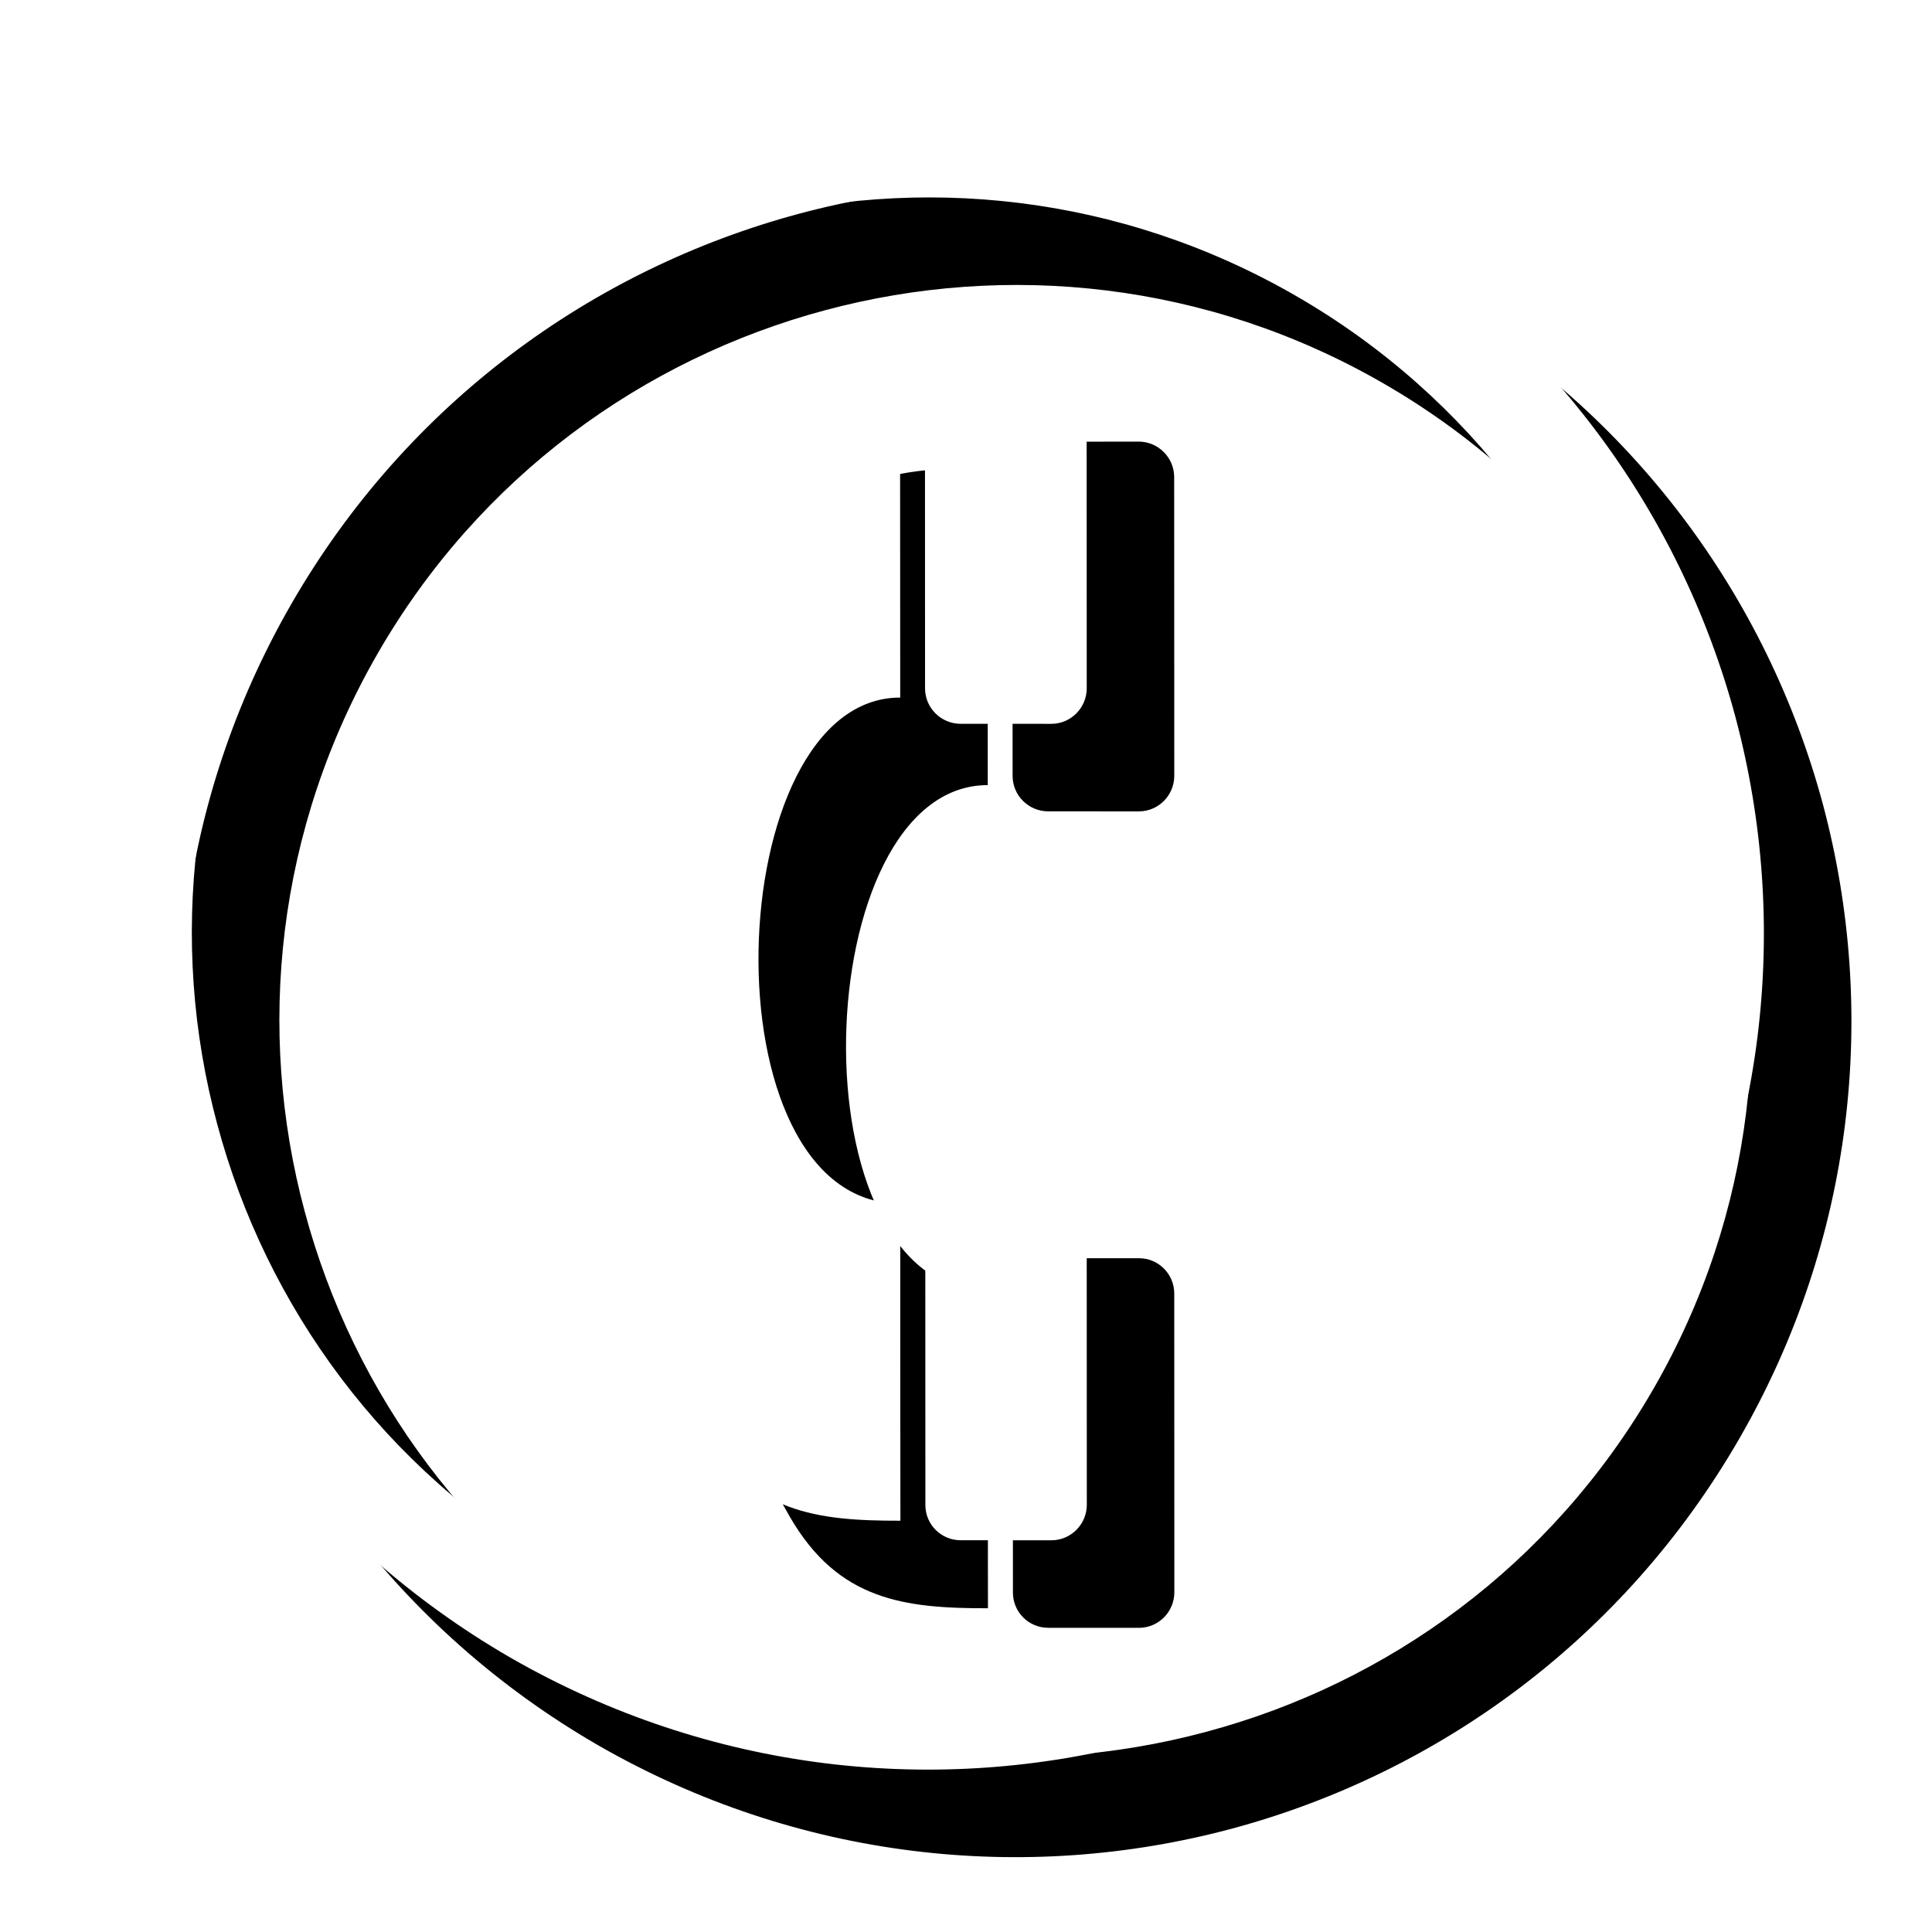
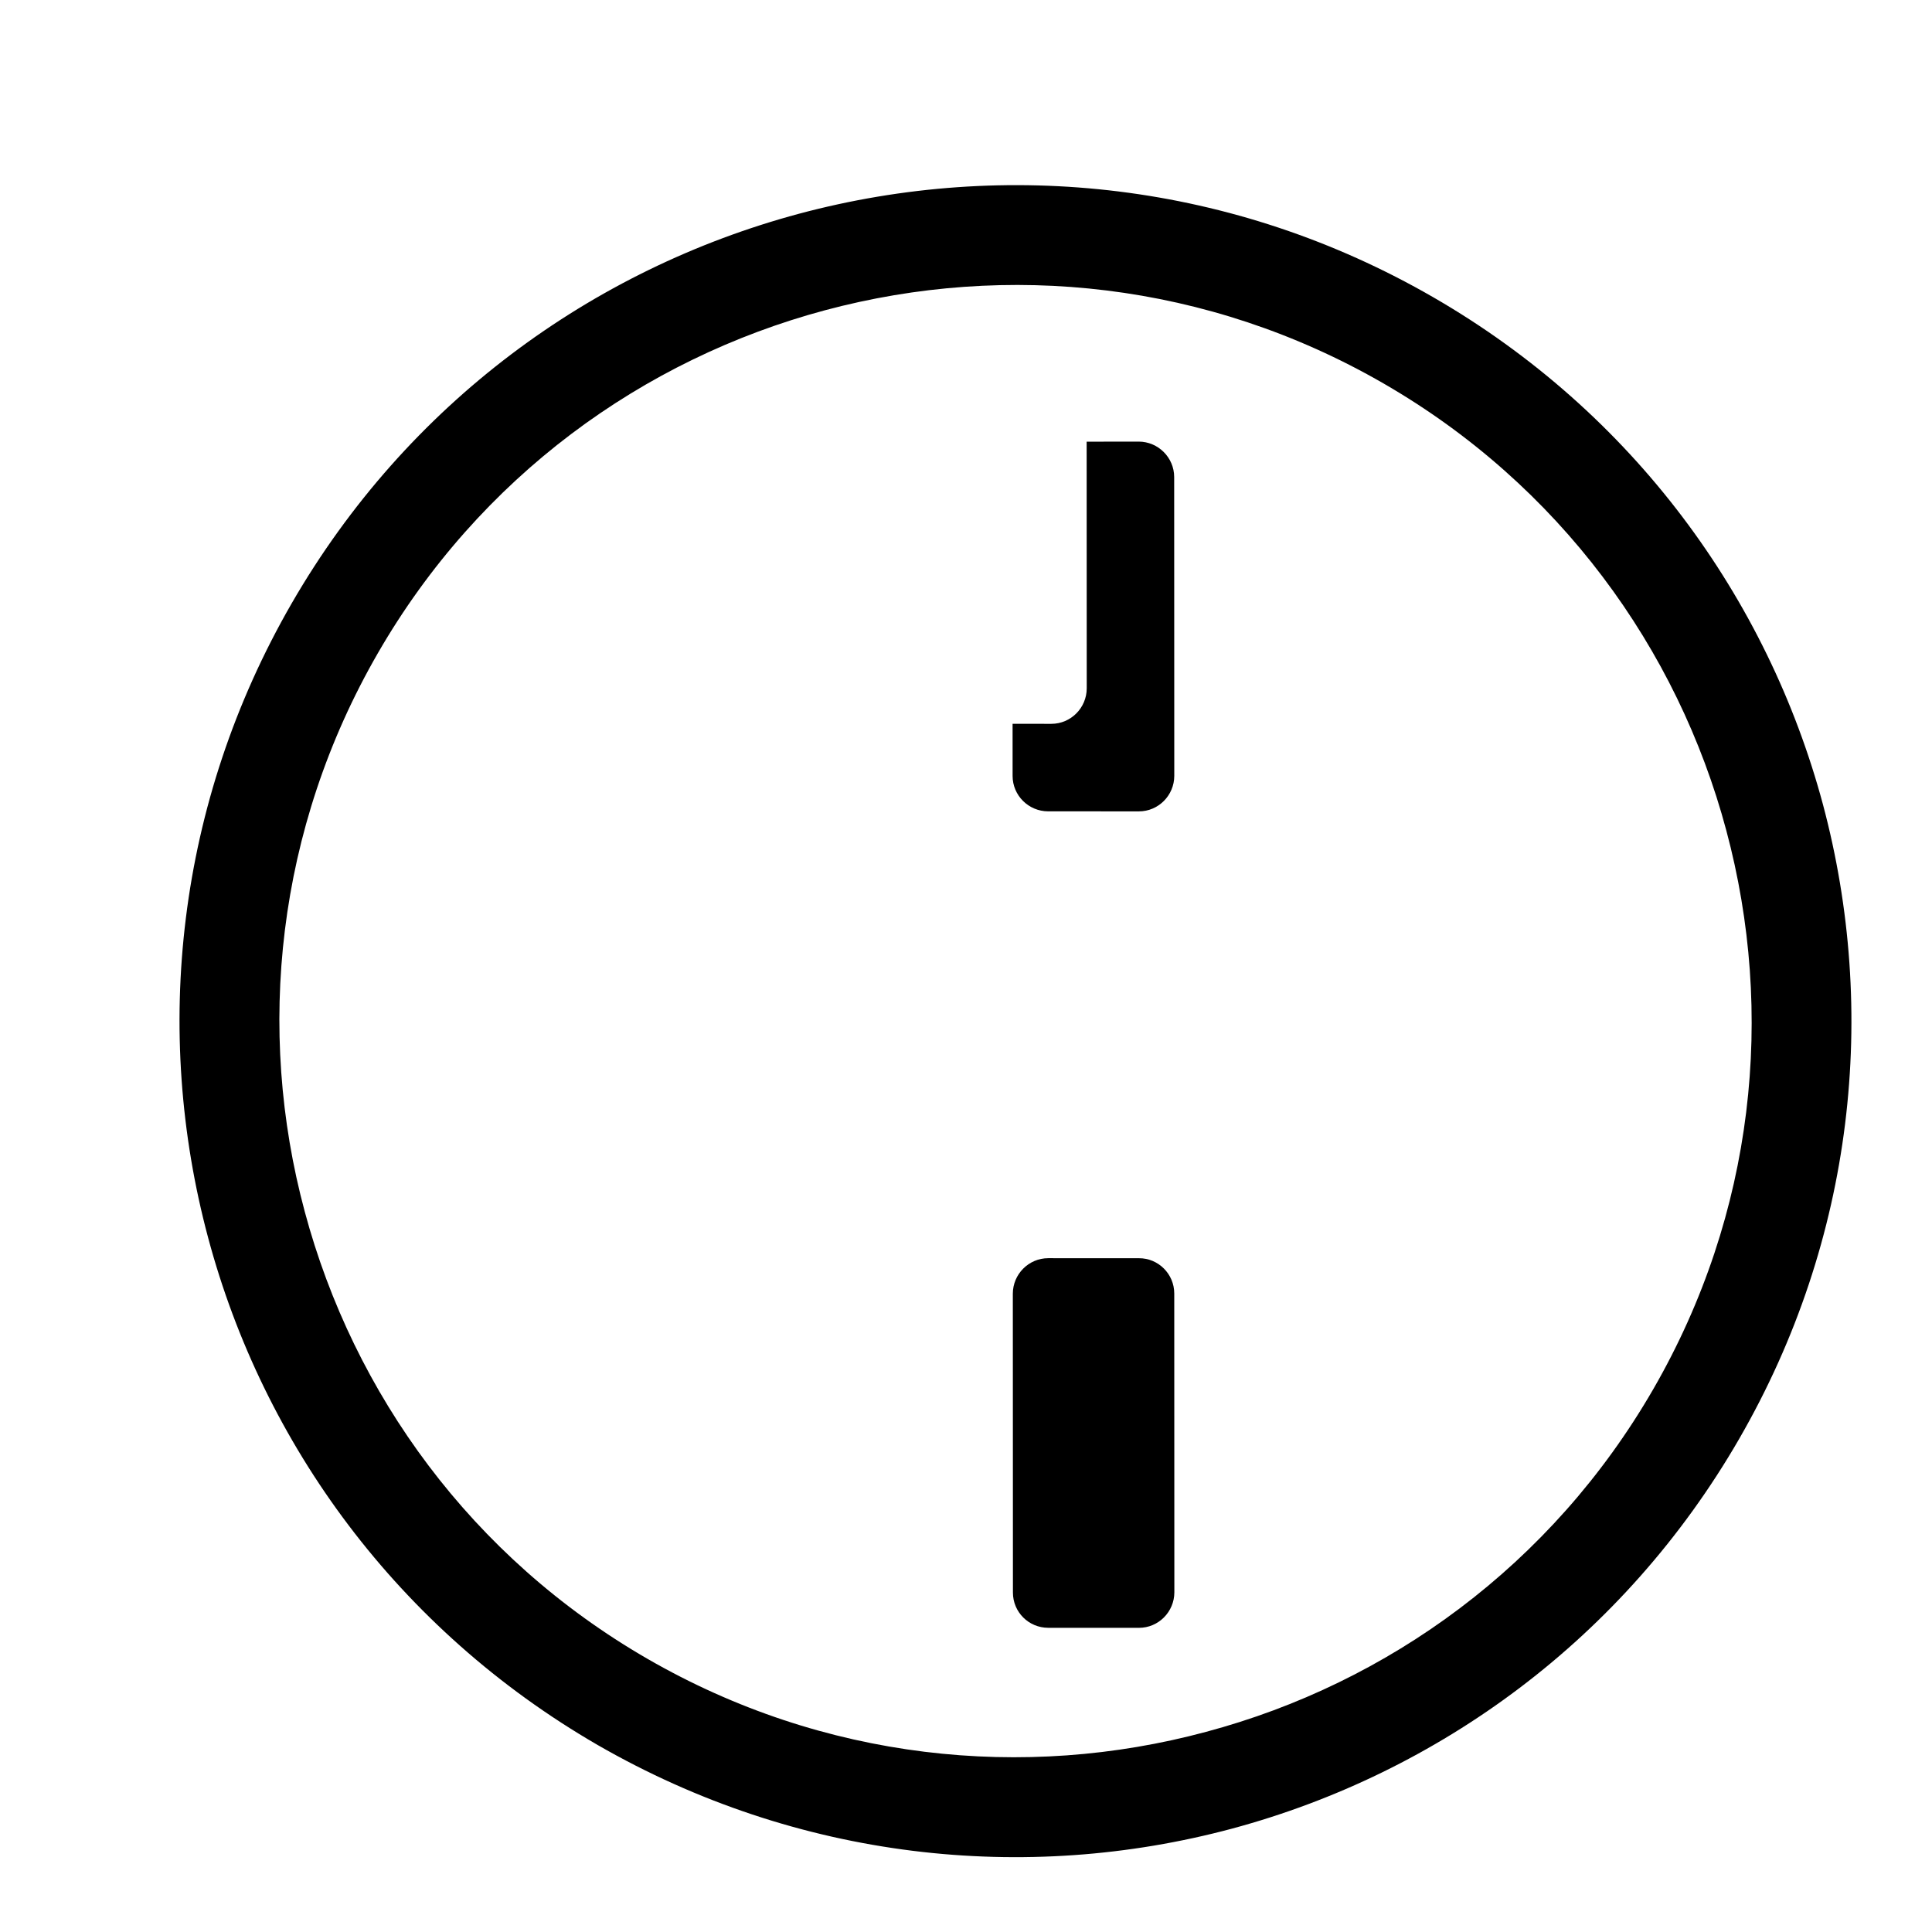
<svg xmlns="http://www.w3.org/2000/svg" xmlns:ns1="http://www.inkscape.org/namespaces/inkscape" xmlns:ns2="http://sodipodi.sourceforge.net/DTD/sodipodi-0.dtd" width="64" height="64" id="svg4032" version="1.1" ns1:version="0.48.5 r10040" ns2:docname="logob.svg">
  <defs id="defs4034">
    <filter ns1:collect="always" id="filter3892" x="-0.132" width="1.264" y="-0.132" height="1.264">
      <feGaussianBlur ns1:collect="always" stdDeviation="3.206" id="feGaussianBlur3894" />
    </filter>
  </defs>
  <ns2:namedview id="base" pagecolor="#ffffff" bordercolor="#666666" borderopacity="1.0" ns1:pageopacity="0.0" ns1:pageshadow="2" ns1:zoom="2.8" ns1:cx="50.48" ns1:cy="43.39" ns1:document-units="px" ns1:current-layer="layer1" showgrid="false" borderlayer="true" fit-margin-top="0" fit-margin-left="0" fit-margin-right="0" fit-margin-bottom="0" ns1:window-width="1920" ns1:window-height="1034" ns1:window-x="0" ns1:window-y="0" ns1:window-maximized="1" />
  <g ns1:label="Camada 1" ns1:groupmode="layer" id="layer1" transform="translate(-206.5,-616.1)">
    <g transform="matrix(0.823,0.475,-0.475,0.823,230,612.1)" style="fill-rule:evenodd;filter:url(#filter3892)" id="g3956" ns1:export-filename="/data/Público/tc/tc2/logob.png" ns1:export-xdpi="202.7" ns1:export-ydpi="202.7">
      <g id="g3958">
-         <path ns1:connector-curvature="0" id="path3960" d="M 24.19,22.5 C 18.74,25.64 27.05,41.22 33.01,37.78 34.07,39.62 37.48,45.52 38.54,47.35 36.02,48.81 33.89,49.72 30.98,48.05 22.88,43.43 13.97,28 14.23,18.8 14.31,15.6 16.2,14.35 18.66,12.93 19.72,14.76 23.13,20.67 24.19,22.5 z" class="fil0" />
        <path ns1:connector-curvature="0" id="path3962" d="M 26.47,22.24 C 25.88,22.58 25.12,22.38 24.78,21.79 L 19.57,12.77 C 19.24,12.18 19.44,11.42 20.03,11.08 L 22.76,9.499 C 23.35,9.159 24.11,9.362 24.45,9.95 L 29.66,18.97 C 30,19.56 29.8,20.32 29.21,20.66 L 26.47,22.24 z" class="fil0" />
        <path ns1:connector-curvature="0" id="path3964" d="M 40.7,46.89 C 40.11,47.23 39.36,47.03 39.02,46.44 L 33.81,37.42 C 33.47,36.83 33.67,36.07 34.26,35.73 L 37,34.15 C 37.58,33.81 38.34,34.01 38.68,34.6 L 43.89,43.62 C 44.23,44.21 44.03,44.97 43.44,45.31 L 40.7,46.89 z" class="fil0" />
      </g>
-       <path ns1:connector-curvature="0" class="fil1" d="M 29.14,0 H 29.14 V 0.007 C 37.19,0.007 44.48,3.267 49.75,8.536 55.01,13.81 58.27,21.09 58.27,29.14 H 58.28 V 29.14 29.14 H 58.27 C 58.27,37.19 55.01,44.48 49.75,49.75 44.48,55.02 37.19,58.27 29.14,58.28 V 58.28 H 29.14 29.14 V 58.28 C 21.09,58.27 13.8,55.02 8.536,49.75 3.266,44.48 0.007,37.19 0.006,29.14 H -3.125e-4 V 29.14 29.14 H 0.006 C 0.007,21.09 3.266,13.81 8.536,8.536 13.81,3.267 21.09,0.007 29.14,0.007 V 0 H 29.14 z M 29.14,3.476 V 3.483 H 29.14 29.14 V 3.476 C 22.06,3.476 15.65,6.351 11,11 6.351,15.65 3.476,22.06 3.476,29.14 H 3.483 V 29.14 29.14 H 3.476 C 3.476,36.22 6.351,42.64 11,47.28 15.65,51.93 22.06,54.81 29.14,54.81 V 54.8 H 29.14 29.14 V 54.81 C 36.22,54.81 42.64,51.93 47.28,47.28 51.93,42.64 54.81,36.22 54.81,29.14 H 54.8 V 29.14 29.14 H 54.81 C 54.81,22.06 51.93,15.65 47.28,11 42.64,6.351 36.22,3.476 29.14,3.476 z" id="path3966" />
+       <path ns1:connector-curvature="0" class="fil1" d="M 29.14,0 H 29.14 V 0.007 C 37.19,0.007 44.48,3.267 49.75,8.536 55.01,13.81 58.27,21.09 58.27,29.14 H 58.28 V 29.14 29.14 H 58.27 C 58.27,37.19 55.01,44.48 49.75,49.75 44.48,55.02 37.19,58.27 29.14,58.28 V 58.28 H 29.14 29.14 V 58.28 C 21.09,58.27 13.8,55.02 8.536,49.75 3.266,44.48 0.007,37.19 0.006,29.14 H -3.125e-4 V 29.14 29.14 H 0.006 C 0.007,21.09 3.266,13.81 8.536,8.536 13.81,3.267 21.09,0.007 29.14,0.007 V 0 H 29.14 z M 29.14,3.476 V 3.483 H 29.14 29.14 V 3.476 C 22.06,3.476 15.65,6.351 11,11 6.351,15.65 3.476,22.06 3.476,29.14 H 3.483 V 29.14 29.14 H 3.476 C 3.476,36.22 6.351,42.64 11,47.28 15.65,51.93 22.06,54.81 29.14,54.81 V 54.8 H 29.14 29.14 V 54.81 C 36.22,54.81 42.64,51.93 47.28,47.28 51.93,42.64 54.81,36.22 54.81,29.14 H 54.8 H 54.81 C 54.81,22.06 51.93,15.65 47.28,11 42.64,6.351 36.22,3.476 29.14,3.476 z" id="path3966" />
    </g>
    <g id="g3944" style="fill:#ffffff;fill-rule:evenodd" transform="matrix(0.823,0.475,-0.475,0.823,227.1,609.2)" ns1:export-filename="/data/Público/tc/tc2/logob.png" ns1:export-xdpi="202.7" ns1:export-ydpi="202.7">
      <g id="g3946" style="fill:#ffffff">
-         <path class="fil0" d="M 24.19,22.5 C 18.74,25.64 27.05,41.22 33.01,37.78 34.07,39.62 37.48,45.52 38.54,47.35 36.02,48.81 33.89,49.72 30.98,48.05 22.88,43.43 13.97,28 14.23,18.8 14.31,15.6 16.2,14.35 18.66,12.93 19.72,14.76 23.13,20.67 24.19,22.5 z" id="path3948" ns1:connector-curvature="0" style="fill:#ffffff" />
        <path class="fil0" d="M 26.47,22.24 C 25.88,22.58 25.12,22.38 24.78,21.79 L 19.57,12.77 C 19.24,12.18 19.44,11.42 20.03,11.08 L 22.76,9.499 C 23.35,9.159 24.11,9.362 24.45,9.95 L 29.66,18.97 C 30,19.56 29.8,20.32 29.21,20.66 L 26.47,22.24 z" id="path3950" ns1:connector-curvature="0" style="fill:#ffffff" />
-         <path class="fil0" d="M 40.7,46.89 C 40.11,47.23 39.36,47.03 39.02,46.44 L 33.81,37.42 C 33.47,36.83 33.67,36.07 34.26,35.73 L 37,34.15 C 37.58,33.81 38.34,34.01 38.68,34.6 L 43.89,43.62 C 44.23,44.21 44.03,44.97 43.44,45.31 L 40.7,46.89 z" id="path3952" ns1:connector-curvature="0" style="fill:#ffffff" />
      </g>
-       <path id="path3954" d="M 29.14,0 H 29.14 V 0.007 C 37.19,0.007 44.48,3.267 49.75,8.536 55.01,13.81 58.27,21.09 58.27,29.14 H 58.28 V 29.14 29.14 H 58.27 C 58.27,37.19 55.01,44.48 49.75,49.75 44.48,55.02 37.19,58.27 29.14,58.28 V 58.28 H 29.14 29.14 V 58.28 C 21.09,58.27 13.8,55.02 8.536,49.75 3.266,44.48 0.007,37.19 0.006,29.14 H -3.125e-4 V 29.14 29.14 H 0.006 C 0.007,21.09 3.266,13.81 8.536,8.536 13.81,3.267 21.09,0.007 29.14,0.007 V 0 H 29.14 z M 29.14,3.476 V 3.483 H 29.14 29.14 V 3.476 C 22.06,3.476 15.65,6.351 11,11 6.351,15.65 3.476,22.06 3.476,29.14 H 3.483 V 29.14 29.14 H 3.476 C 3.476,36.22 6.351,42.64 11,47.28 15.65,51.93 22.06,54.81 29.14,54.81 V 54.8 H 29.14 29.14 V 54.81 C 36.22,54.81 42.64,51.93 47.28,47.28 51.93,42.64 54.81,36.22 54.81,29.14 H 54.8 V 29.14 29.14 H 54.81 C 54.81,22.06 51.93,15.65 47.28,11 42.64,6.351 36.22,3.476 29.14,3.476 z" class="fil1" ns1:connector-curvature="0" style="fill:#ffffff" />
    </g>
  </g>
</svg>